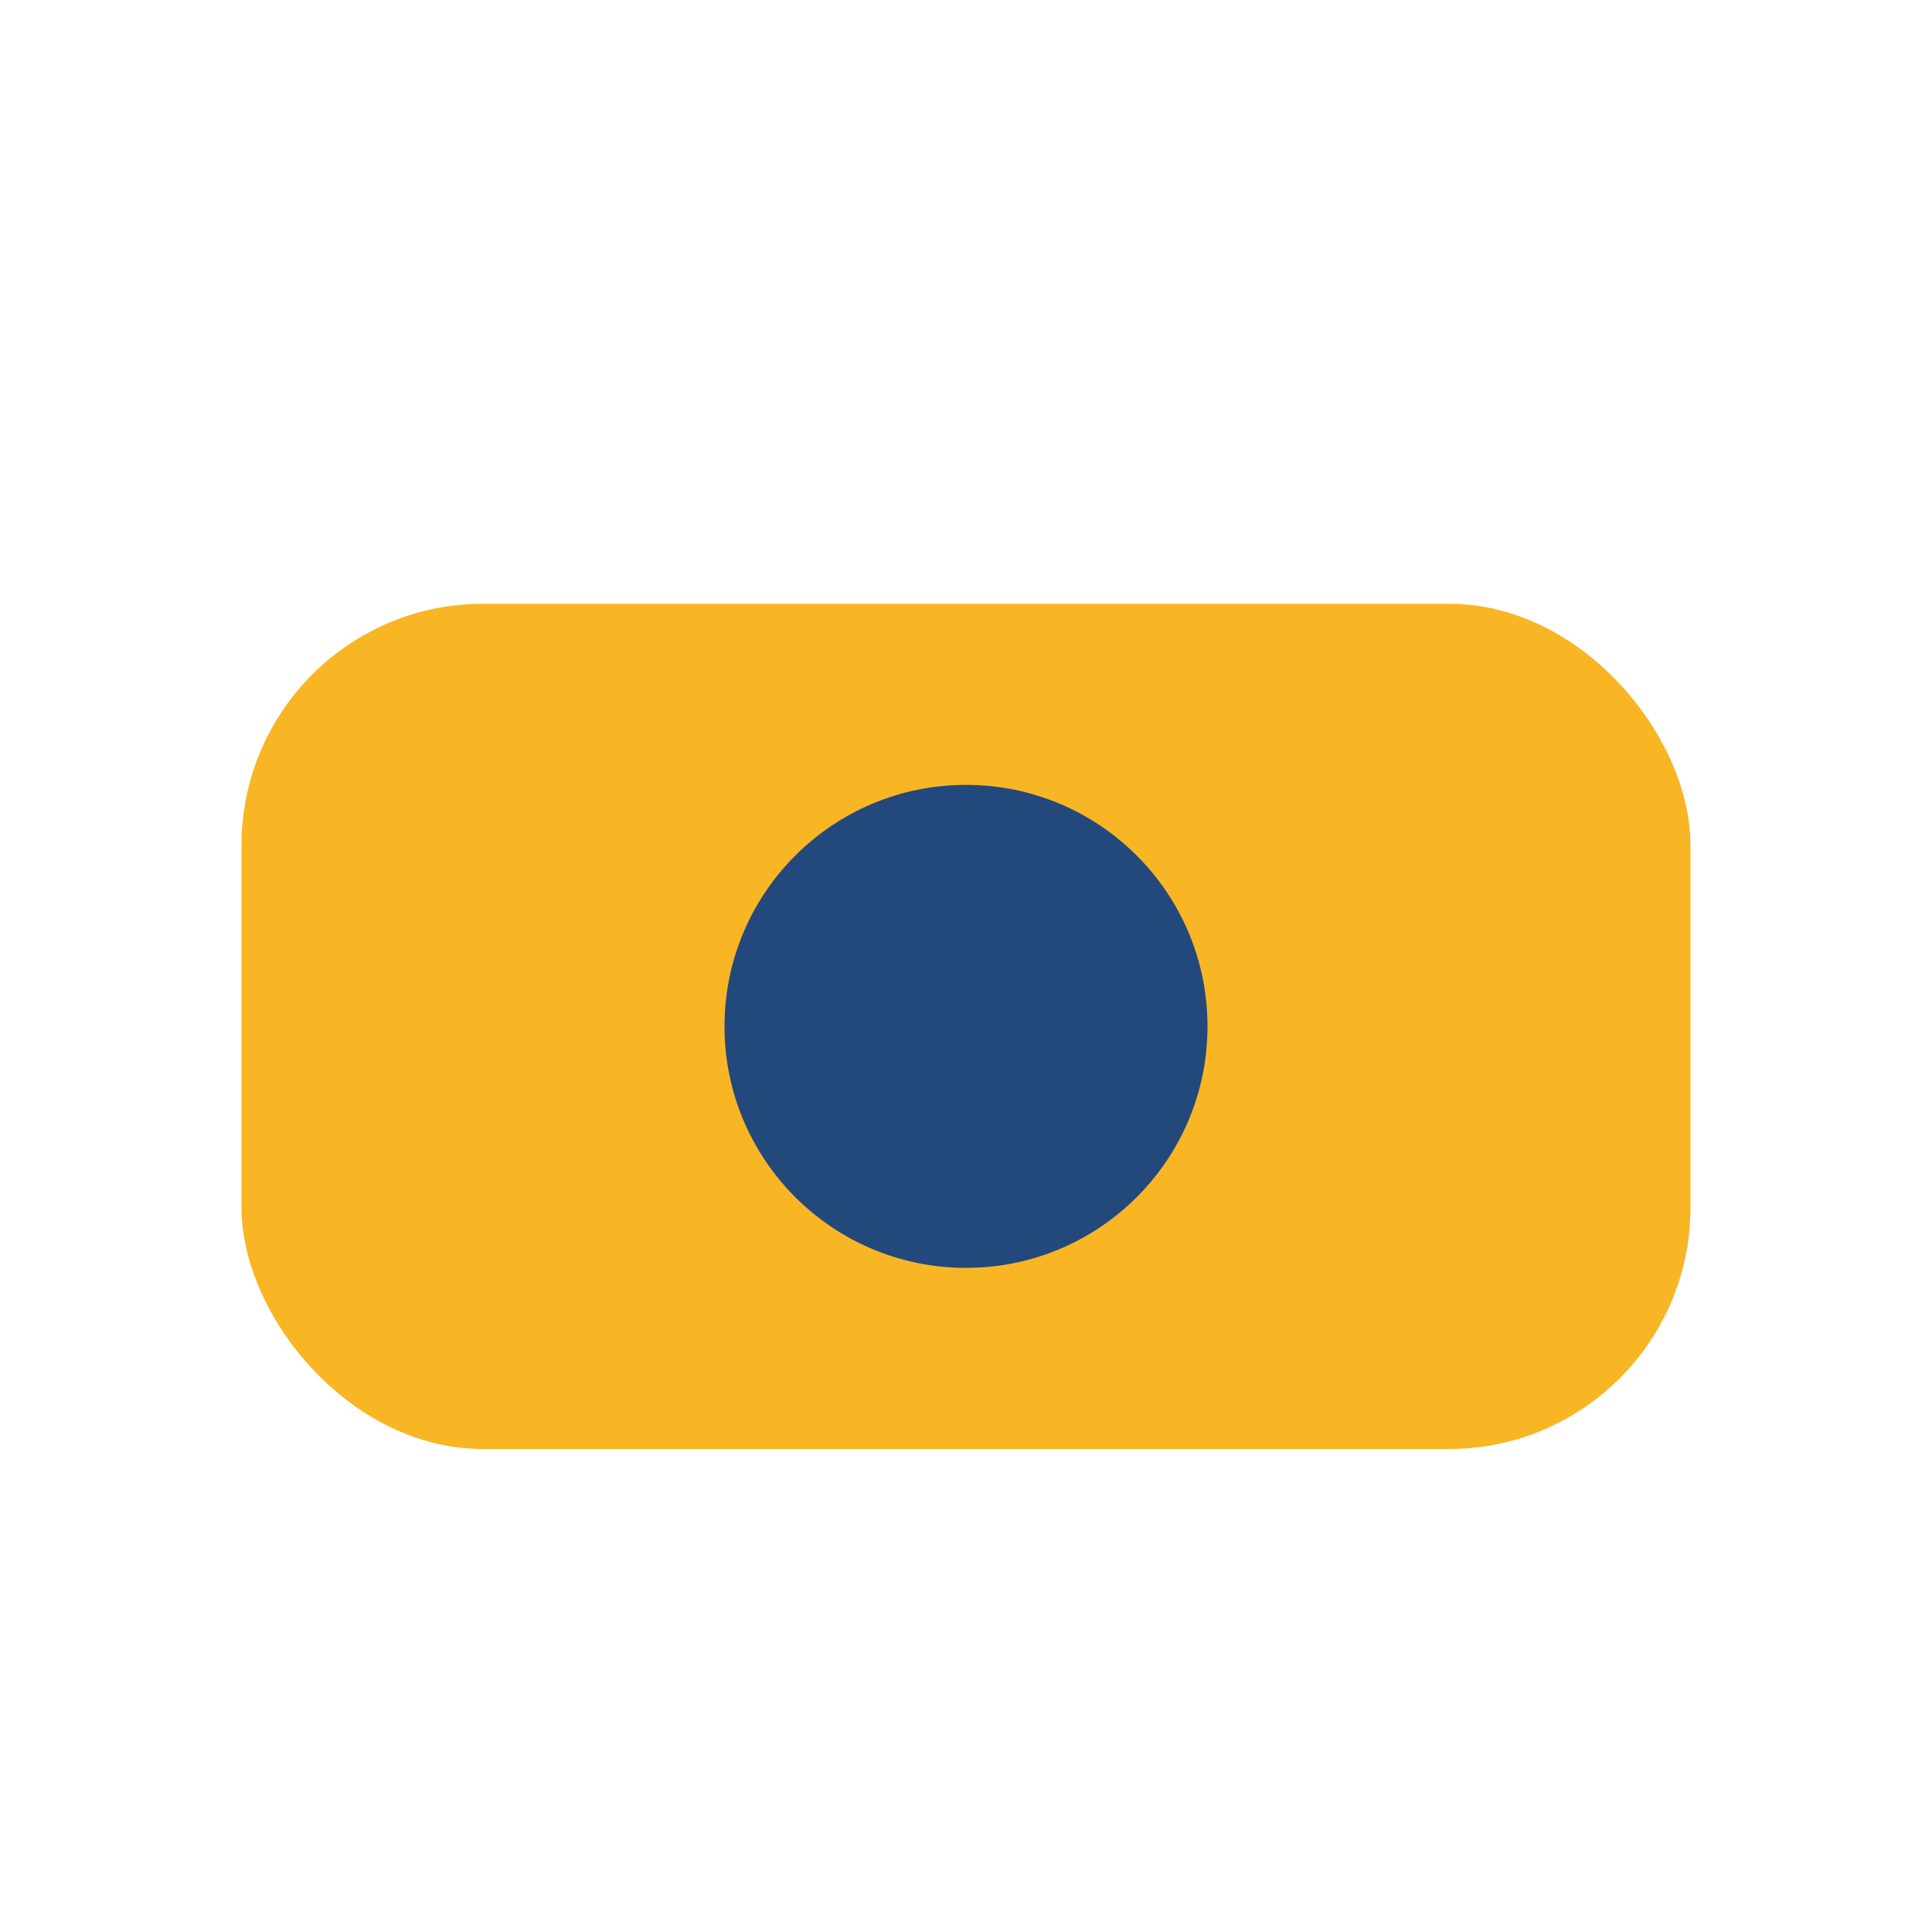
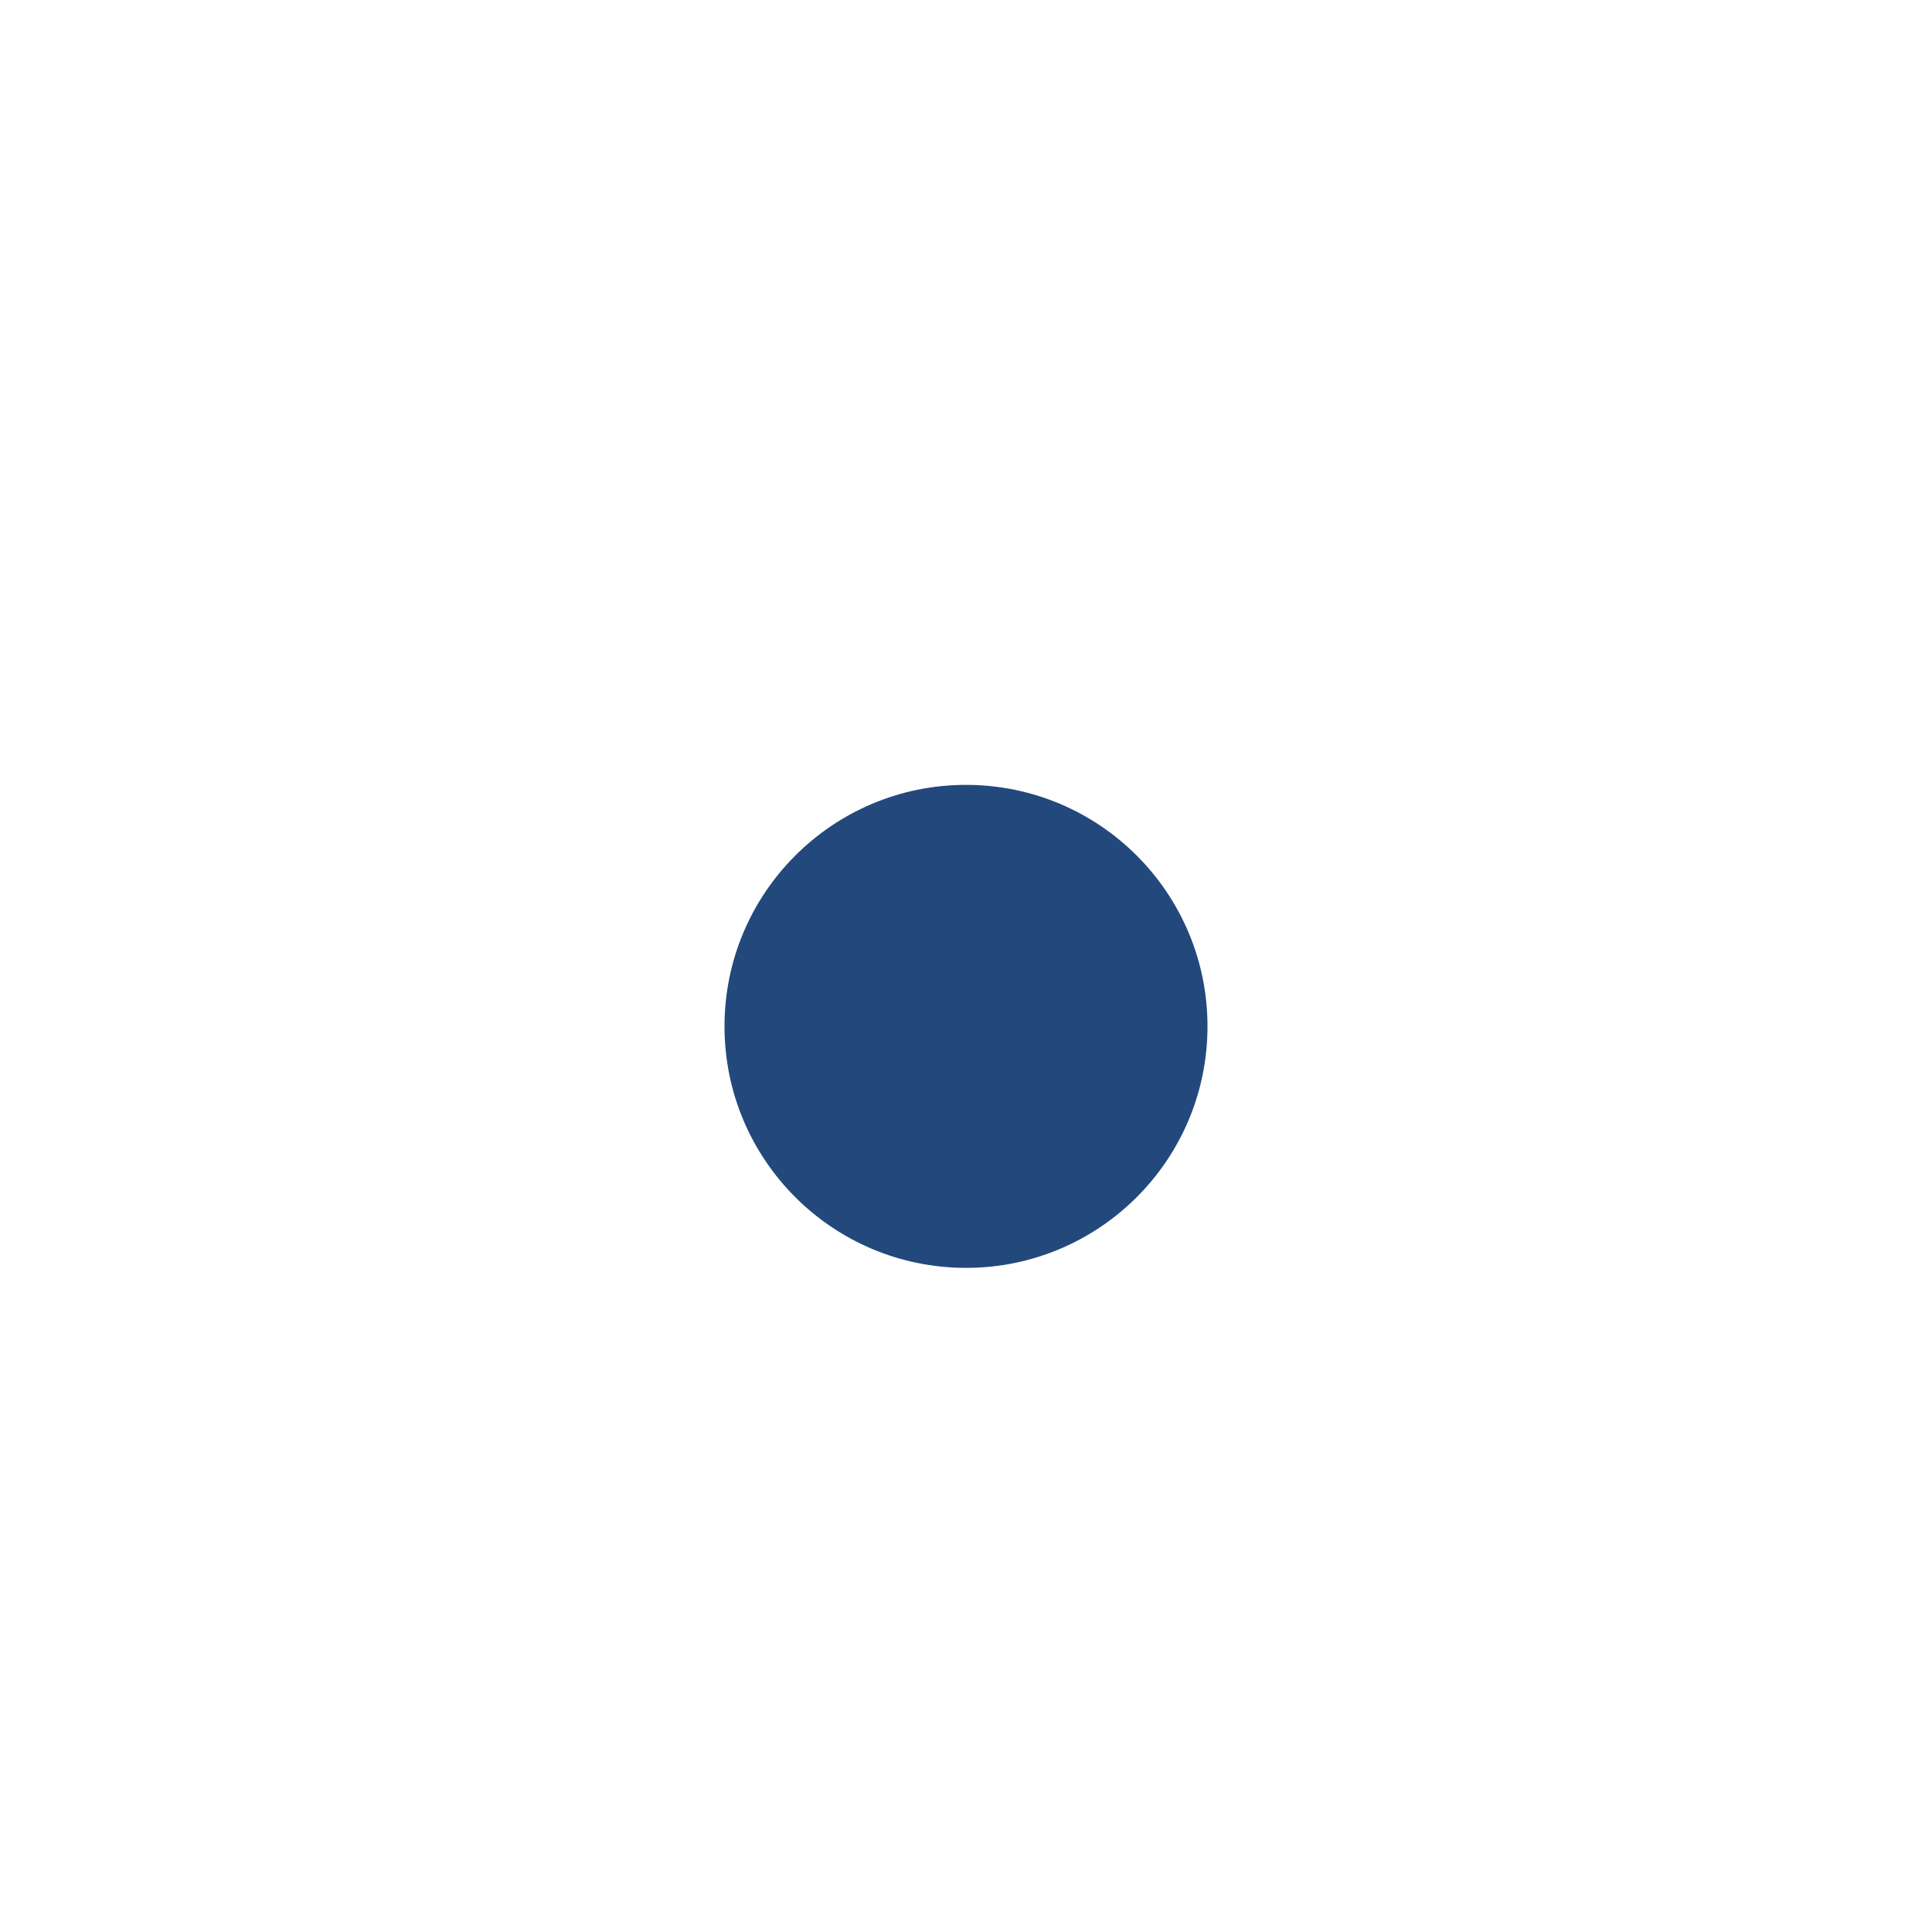
<svg xmlns="http://www.w3.org/2000/svg" width="32" height="32" viewBox="0 0 32 32">
-   <rect x="4" y="10" width="24" height="14" rx="4" fill="#F8B625" />
  <circle cx="16" cy="17" r="4" fill="#23497C" />
</svg>